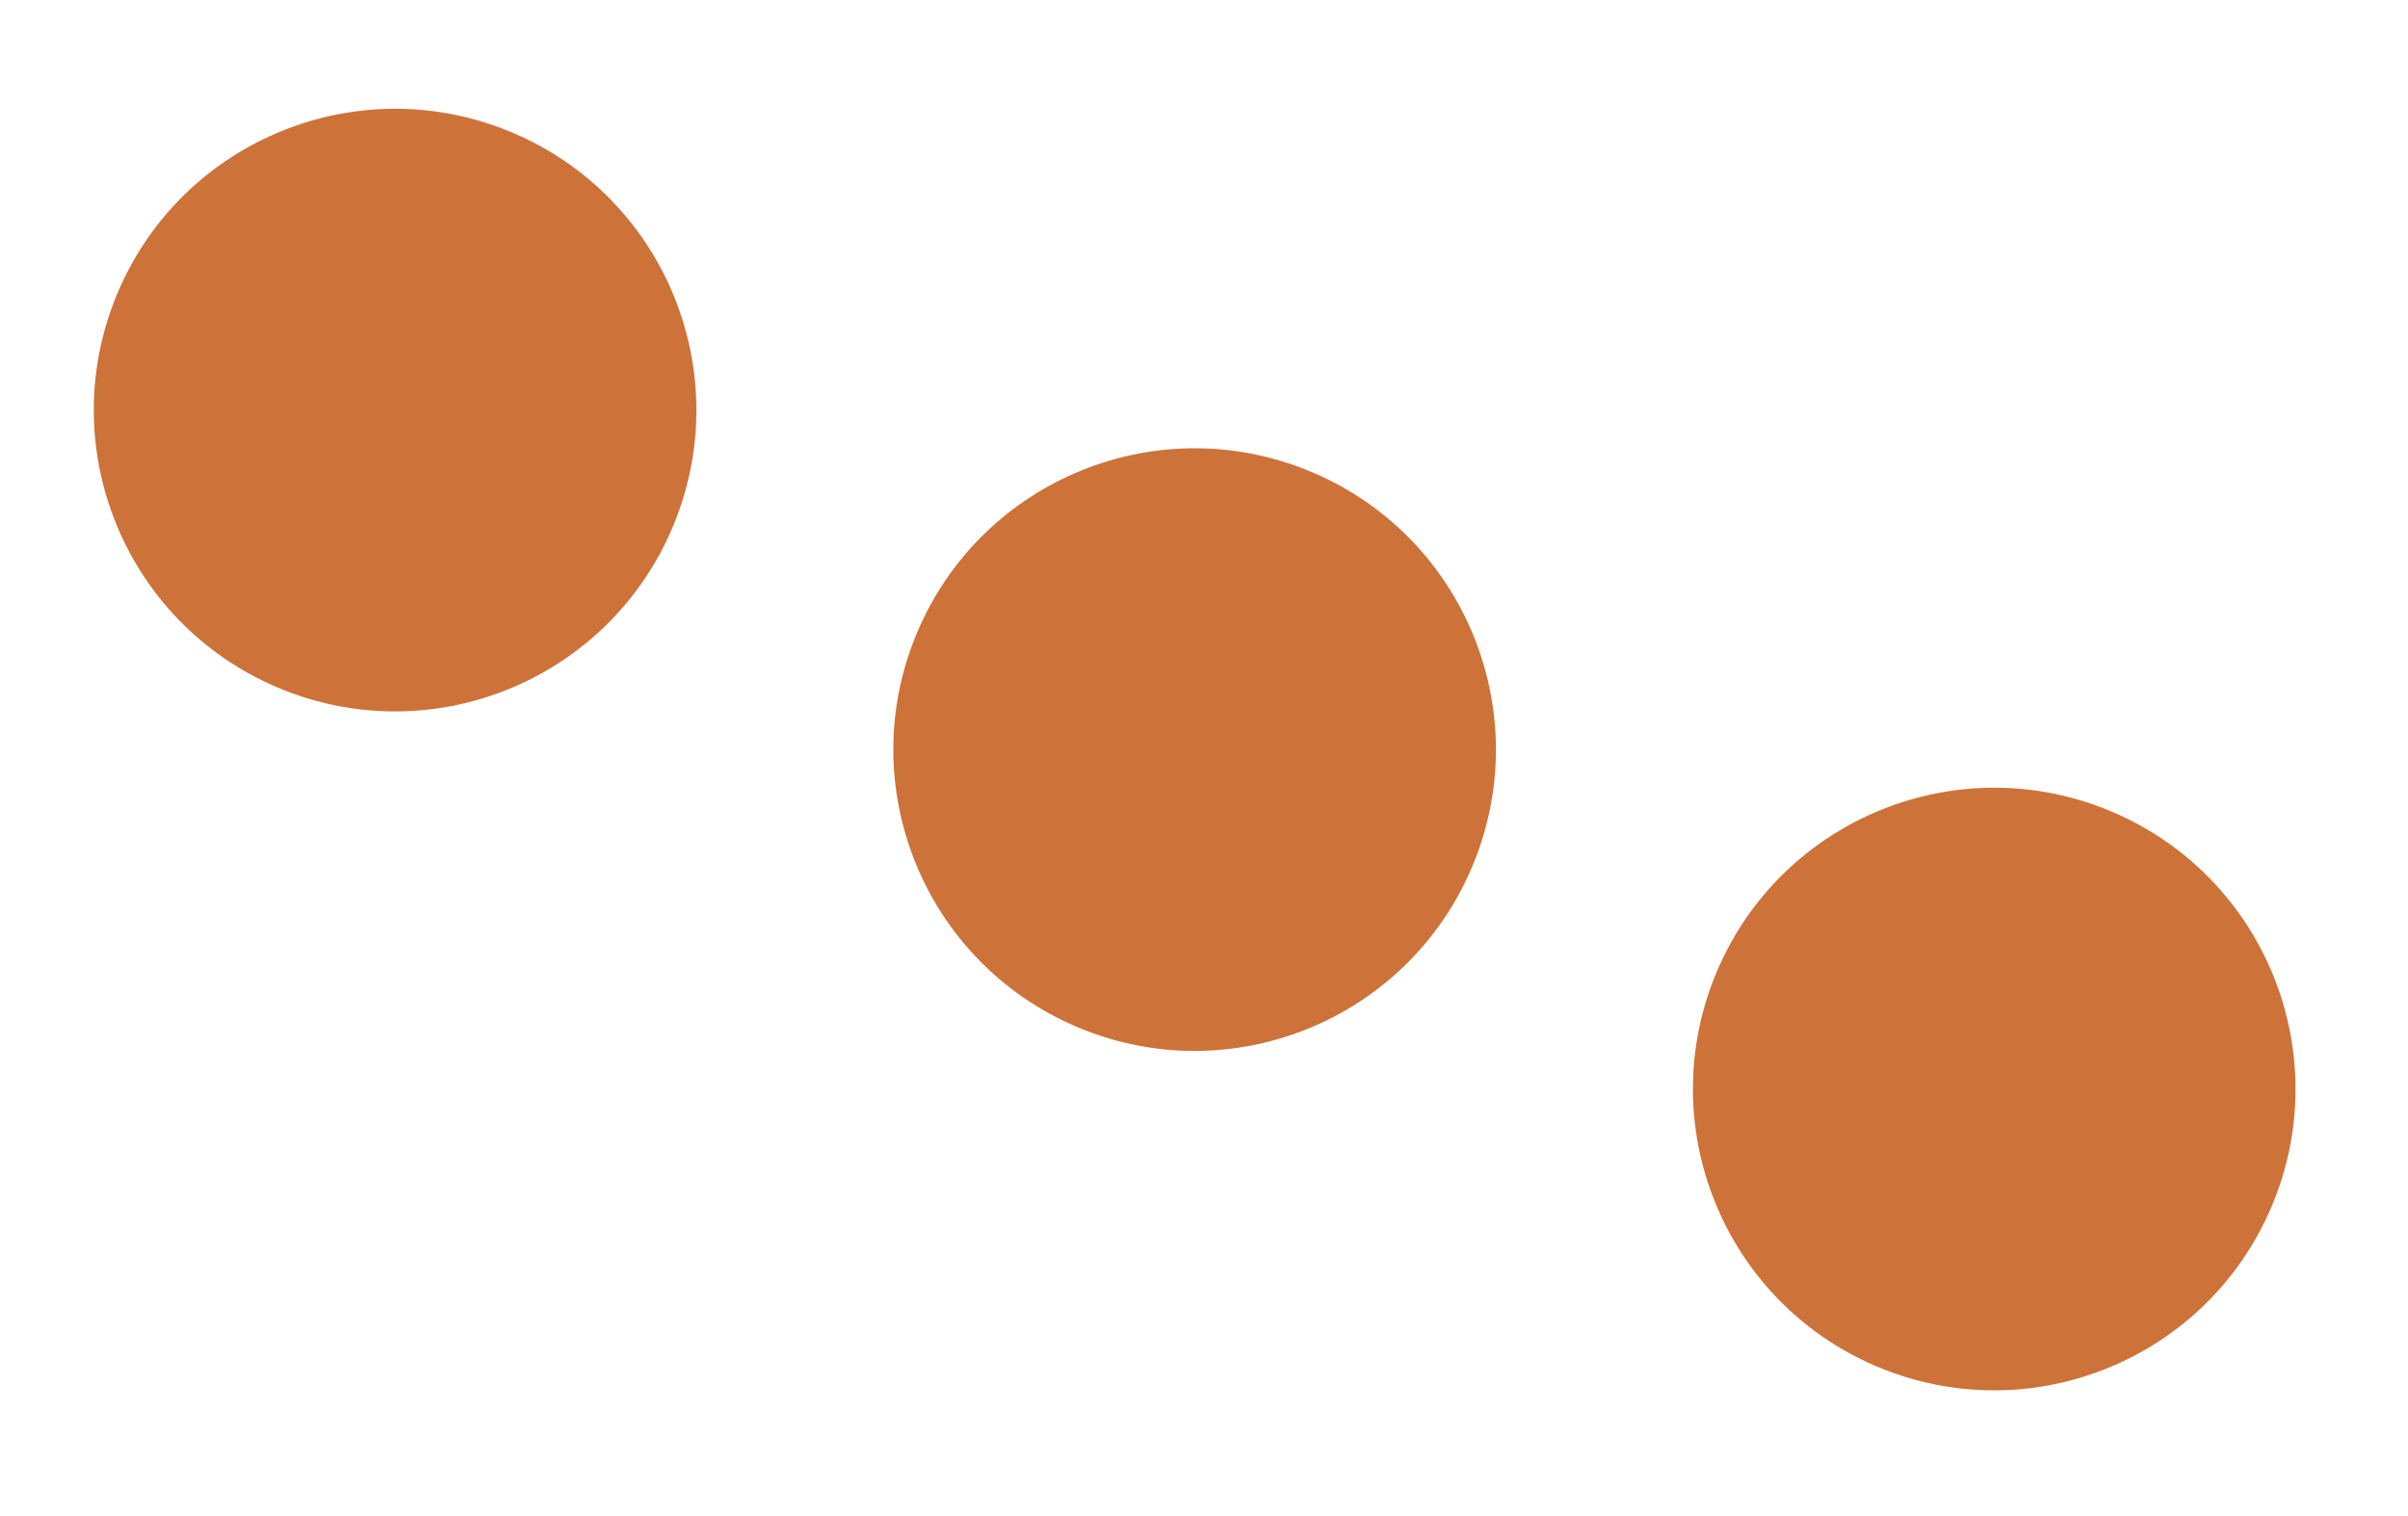
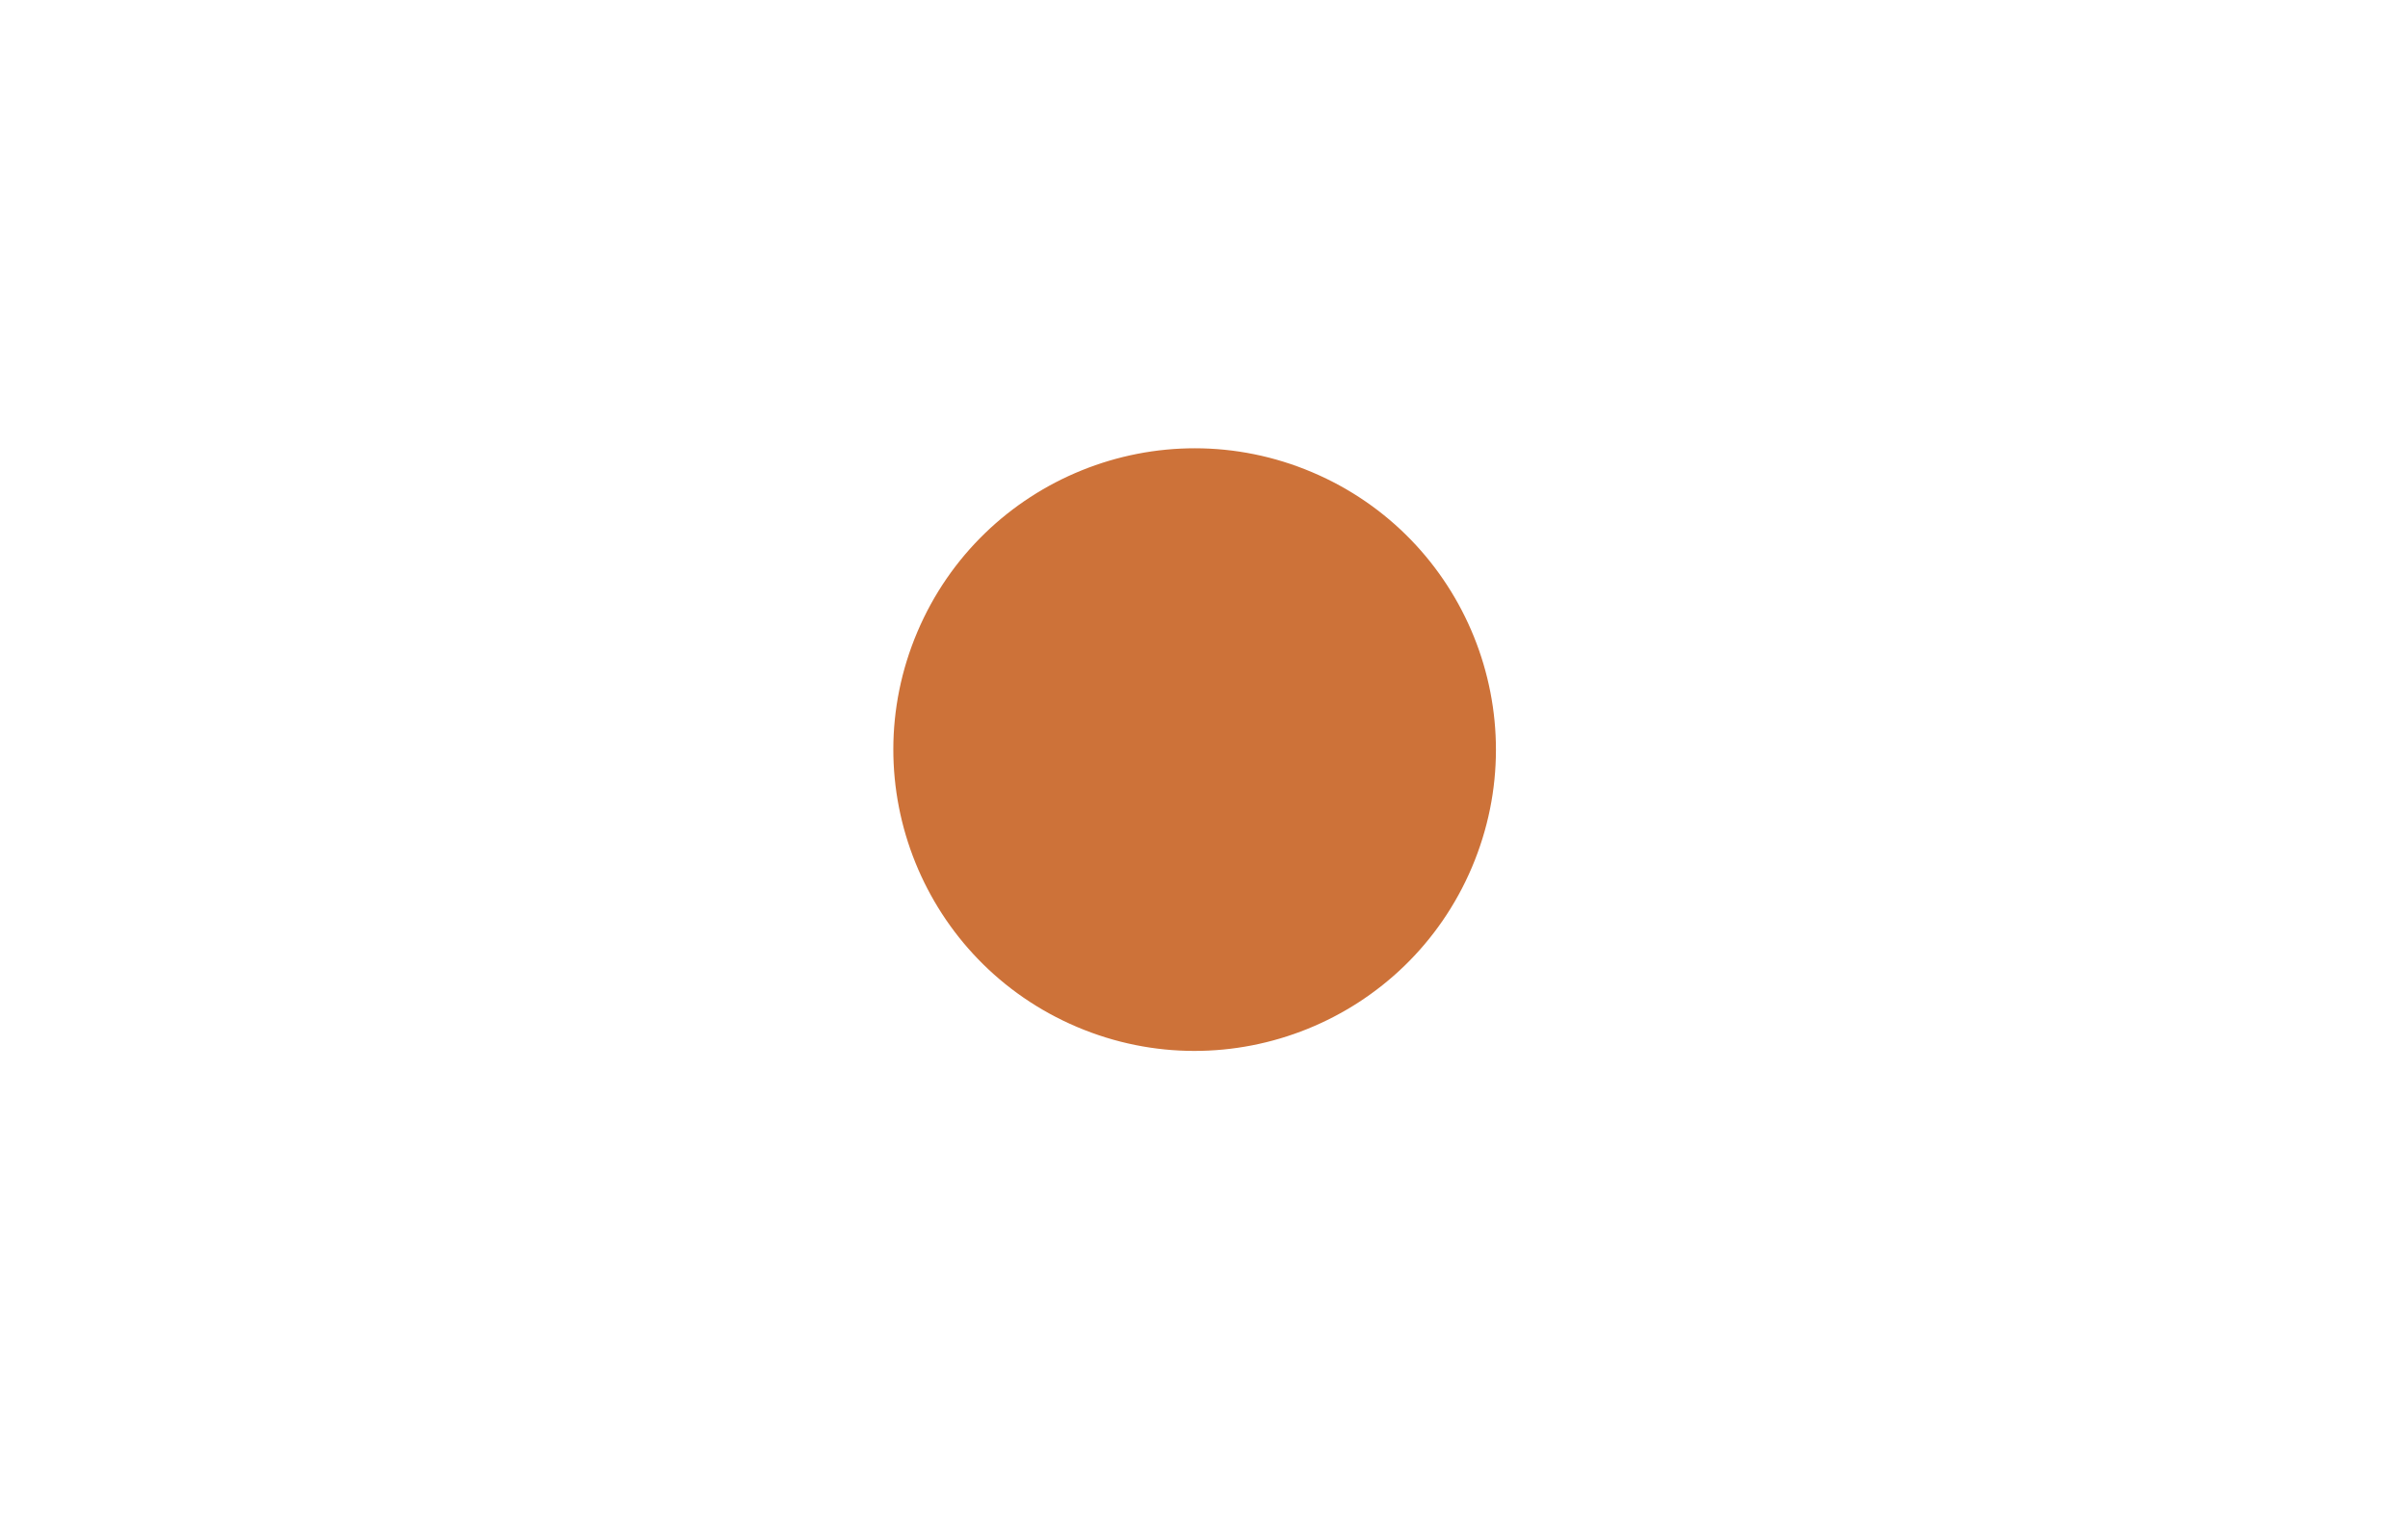
<svg xmlns="http://www.w3.org/2000/svg" width="54" height="34" viewBox="0 0 54 34" fill="none">
-   <ellipse cx="8.86" cy="9.197" rx="6.755" ry="6.756" transform="rotate(23 8.86 9.197)" fill="#CD7239" />
  <ellipse cx="26.79" cy="16.811" rx="6.755" ry="6.756" transform="rotate(23 26.79 16.811)" fill="#CD7239" />
-   <ellipse cx="44.721" cy="24.423" rx="6.755" ry="6.756" transform="rotate(23 44.721 24.423)" fill="#CD7239" />
</svg>